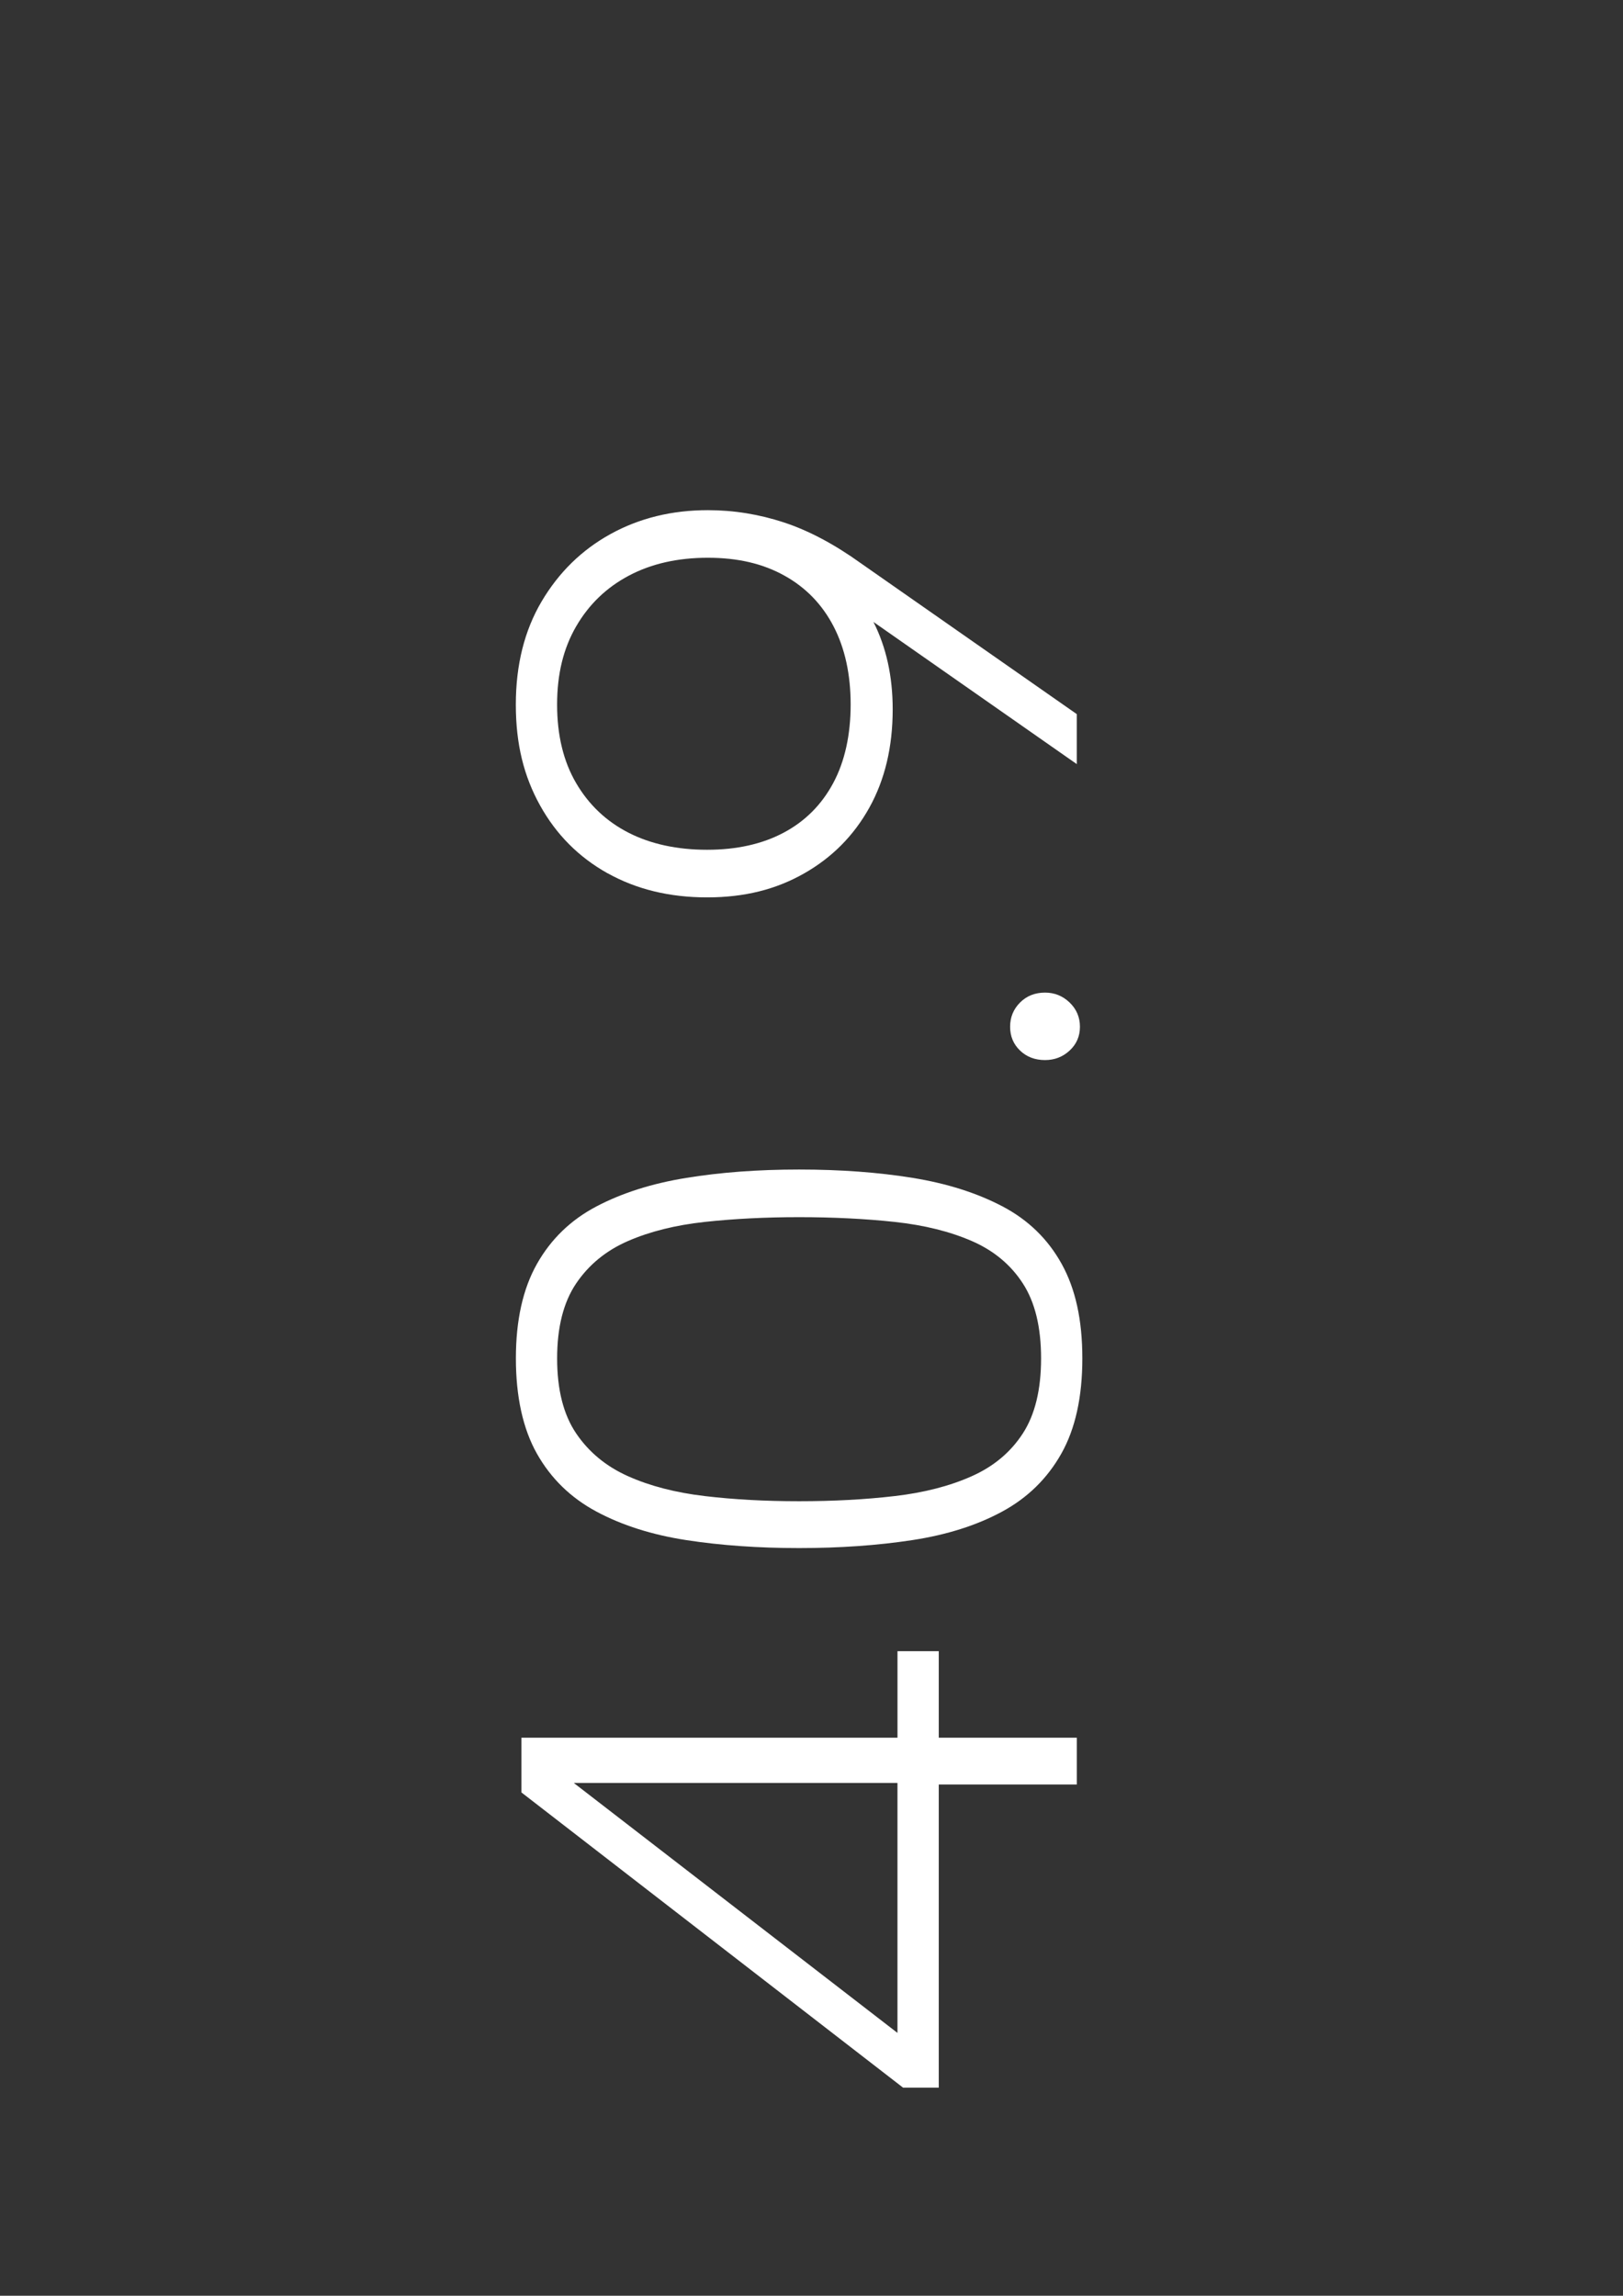
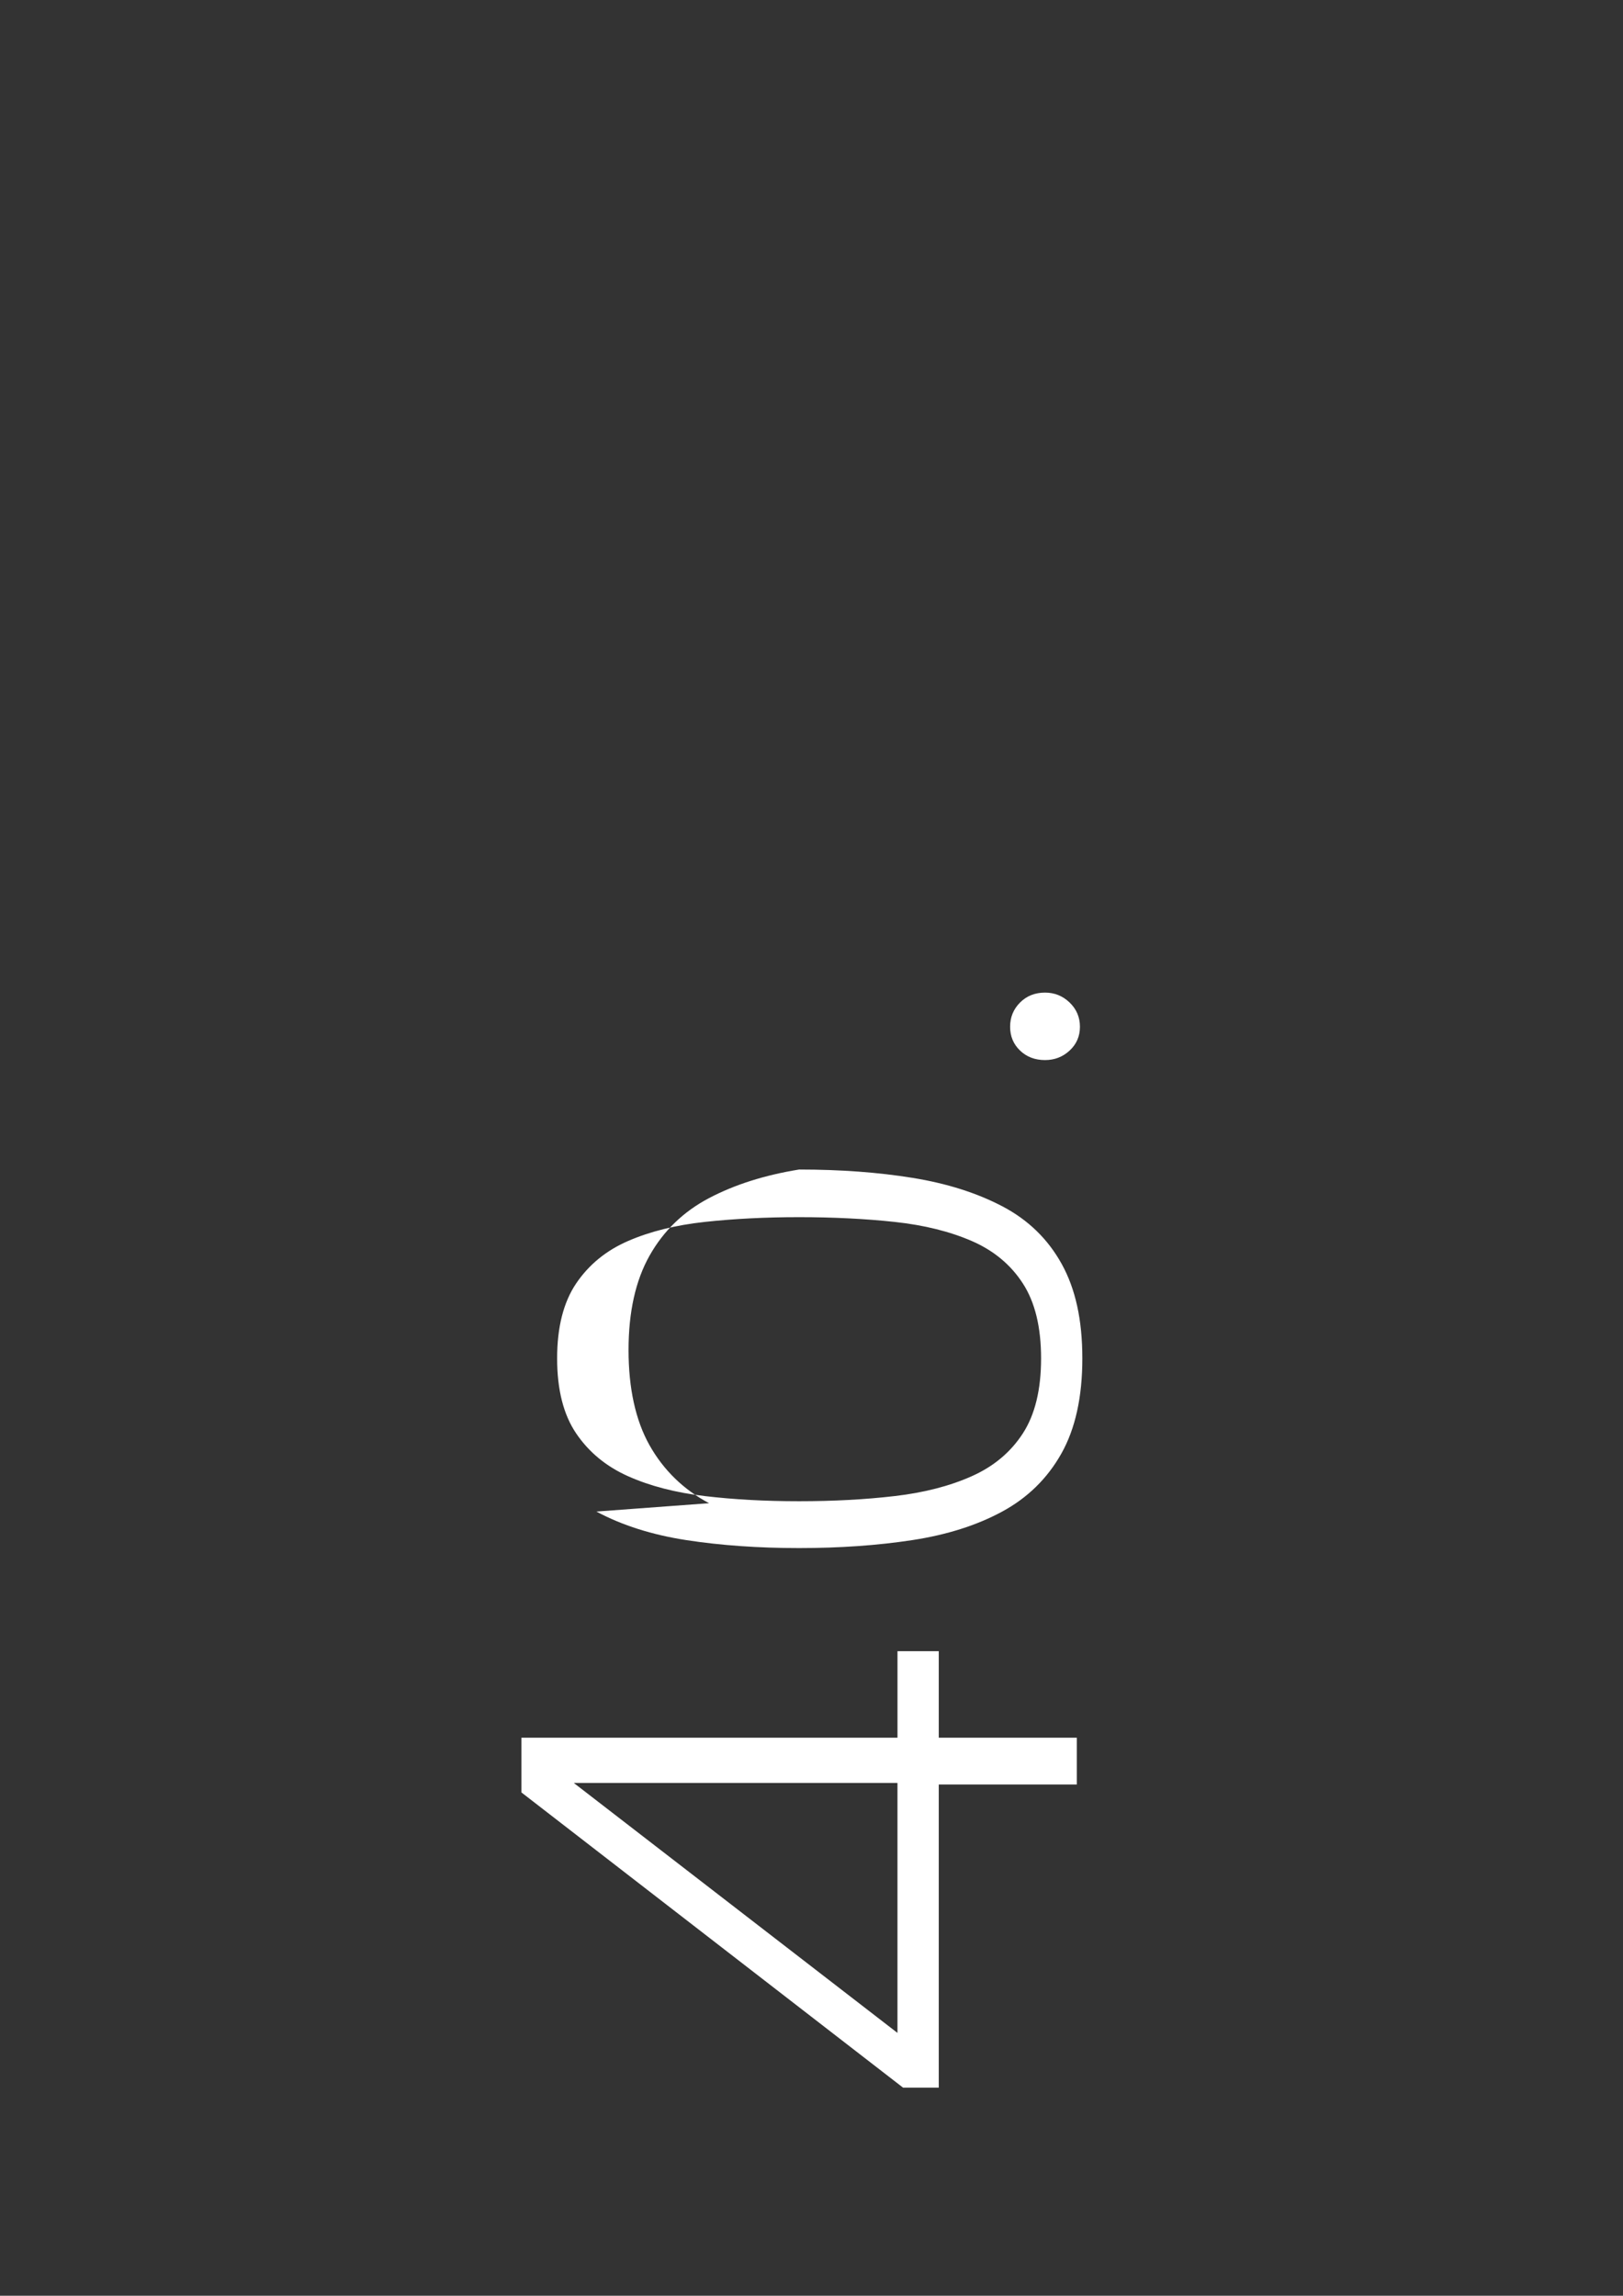
<svg xmlns="http://www.w3.org/2000/svg" id="Calque_1" data-name="Calque 1" viewBox="0 0 595.3 841.9">
  <rect x="0" y="0" width="595.3" height="841.9" fill="#333333" stroke="none" />
  <defs>
    <style>
      .cls-1 {
        fill: #fff;
      }
    </style>
  </defs>
  <path class="cls-1" d="M344.32,605.53h-15.13v31.72h-137.93v20.08l139.97,108.25h13.1v-111.16h50.63v-17.17h-50.63v-31.72ZM329.18,745.51l-118.73-91.67h118.73v91.67Z" />
-   <path class="cls-1" d="M218.75,554.32c9.41,5.05,20.42,8.54,33.03,10.48,12.61,1.94,26.39,2.91,41.32,2.91s28.76-.97,41.47-2.91c12.71-1.94,23.72-5.43,33.03-10.48,9.31-5.04,16.54-12.12,21.68-21.24,5.14-9.12,7.71-20.76,7.71-34.92s-2.52-25.51-7.57-34.63c-5.04-9.12-12.27-16.15-21.68-21.1-9.41-4.95-20.42-8.44-33.03-10.48-12.61-2.04-26.48-3.06-41.61-3.06s-28.71,1.02-41.32,3.06c-12.61,2.04-23.62,5.53-33.03,10.48-9.41,4.95-16.68,11.98-21.82,21.1-5.14,9.12-7.71,20.66-7.71,34.63s2.57,25.8,7.71,34.92c5.14,9.12,12.42,16.2,21.82,21.24ZM211.33,470.66c4.66-6.88,11.01-12.08,19.06-15.57,8.05-3.49,17.41-5.82,28.08-6.98,10.67-1.16,22.22-1.75,34.63-1.75s24.3.58,35.07,1.75c10.77,1.16,20.18,3.49,28.23,6.98,8.05,3.49,14.31,8.68,18.77,15.57,4.47,6.89,6.69,16.05,6.69,27.5s-2.23,20.62-6.69,27.5c-4.46,6.89-10.72,12.13-18.77,15.71-8.05,3.59-17.46,6.02-28.23,7.27-10.77,1.26-22.45,1.89-35.07,1.89s-23.96-.63-34.63-1.89c-10.67-1.26-20.03-3.68-28.08-7.27-8.05-3.59-14.4-8.83-19.06-15.71-4.66-6.88-6.98-16.05-6.98-27.5s2.33-20.61,6.98-27.5Z" />
+   <path class="cls-1" d="M218.75,554.32c9.41,5.05,20.42,8.54,33.03,10.48,12.61,1.94,26.39,2.91,41.32,2.91s28.76-.97,41.47-2.91c12.71-1.94,23.72-5.43,33.03-10.48,9.31-5.04,16.54-12.12,21.68-21.24,5.14-9.12,7.71-20.76,7.71-34.92s-2.52-25.51-7.57-34.63c-5.04-9.12-12.27-16.15-21.68-21.1-9.41-4.95-20.42-8.44-33.03-10.48-12.61-2.04-26.48-3.06-41.61-3.06c-12.61,2.04-23.62,5.53-33.03,10.48-9.41,4.95-16.68,11.98-21.82,21.1-5.14,9.12-7.71,20.66-7.71,34.63s2.57,25.8,7.71,34.92c5.14,9.12,12.42,16.2,21.82,21.24ZM211.33,470.66c4.66-6.88,11.01-12.08,19.06-15.57,8.05-3.49,17.41-5.82,28.08-6.98,10.67-1.16,22.22-1.75,34.63-1.75s24.3.58,35.07,1.75c10.77,1.16,20.18,3.49,28.23,6.98,8.05,3.49,14.31,8.68,18.77,15.57,4.47,6.89,6.69,16.05,6.69,27.5s-2.23,20.62-6.69,27.5c-4.46,6.89-10.72,12.13-18.77,15.71-8.05,3.59-17.46,6.02-28.23,7.27-10.77,1.26-22.45,1.89-35.07,1.89s-23.96-.63-34.63-1.89c-10.67-1.26-20.03-3.68-28.08-7.27-8.05-3.59-14.4-8.83-19.06-15.71-4.66-6.88-6.98-16.05-6.98-27.5s2.33-20.61,6.98-27.5Z" />
  <path class="cls-1" d="M383.31,364.01c-3.68,0-6.74,1.21-9.17,3.64-2.42,2.43-3.64,5.38-3.64,8.88s1.21,6.4,3.64,8.73c2.43,2.33,5.48,3.49,9.17,3.49,3.49,0,6.5-1.16,9.02-3.49,2.52-2.33,3.78-5.24,3.78-8.73s-1.26-6.45-3.78-8.88c-2.52-2.42-5.53-3.64-9.02-3.64Z" />
-   <path class="cls-1" d="M222.82,320.21c10.58,5.92,22.75,8.88,36.52,8.88s25.22-2.91,35.5-8.73c10.29-5.82,18.29-13.87,24.01-24.15,5.72-10.28,8.58-22.31,8.58-36.08,0-12.1-2.36-22.78-7.06-32.05l74.58,52.13v-18.33l-79.15-55.29c-9.7-6.98-19.11-11.98-28.23-14.99-9.12-3-18.43-4.51-27.94-4.51-13.19,0-25.07,2.91-35.65,8.73-10.57,5.82-19.01,14.07-25.32,24.74-6.3,10.67-9.46,23.28-9.46,37.83s2.96,26.29,8.88,36.96c5.92,10.67,14.16,18.96,24.73,24.88ZM211.33,229.71c4.66-8.05,11.11-14.26,19.35-18.62,8.25-4.37,17.9-6.55,28.95-6.55s20.22,2.18,28.08,6.55c7.86,4.36,13.87,10.58,18.04,18.62,4.17,8.05,6.26,17.61,6.26,28.66s-2.13,20.86-6.4,28.81c-4.27,7.96-10.33,14.02-18.19,18.19-7.86,4.17-17.21,6.26-28.08,6.26s-20.66-2.08-28.81-6.26c-8.15-4.17-14.55-10.23-19.21-18.19-4.66-7.95-6.98-17.55-6.98-28.81s2.33-20.61,6.98-28.66Z" />
</svg>